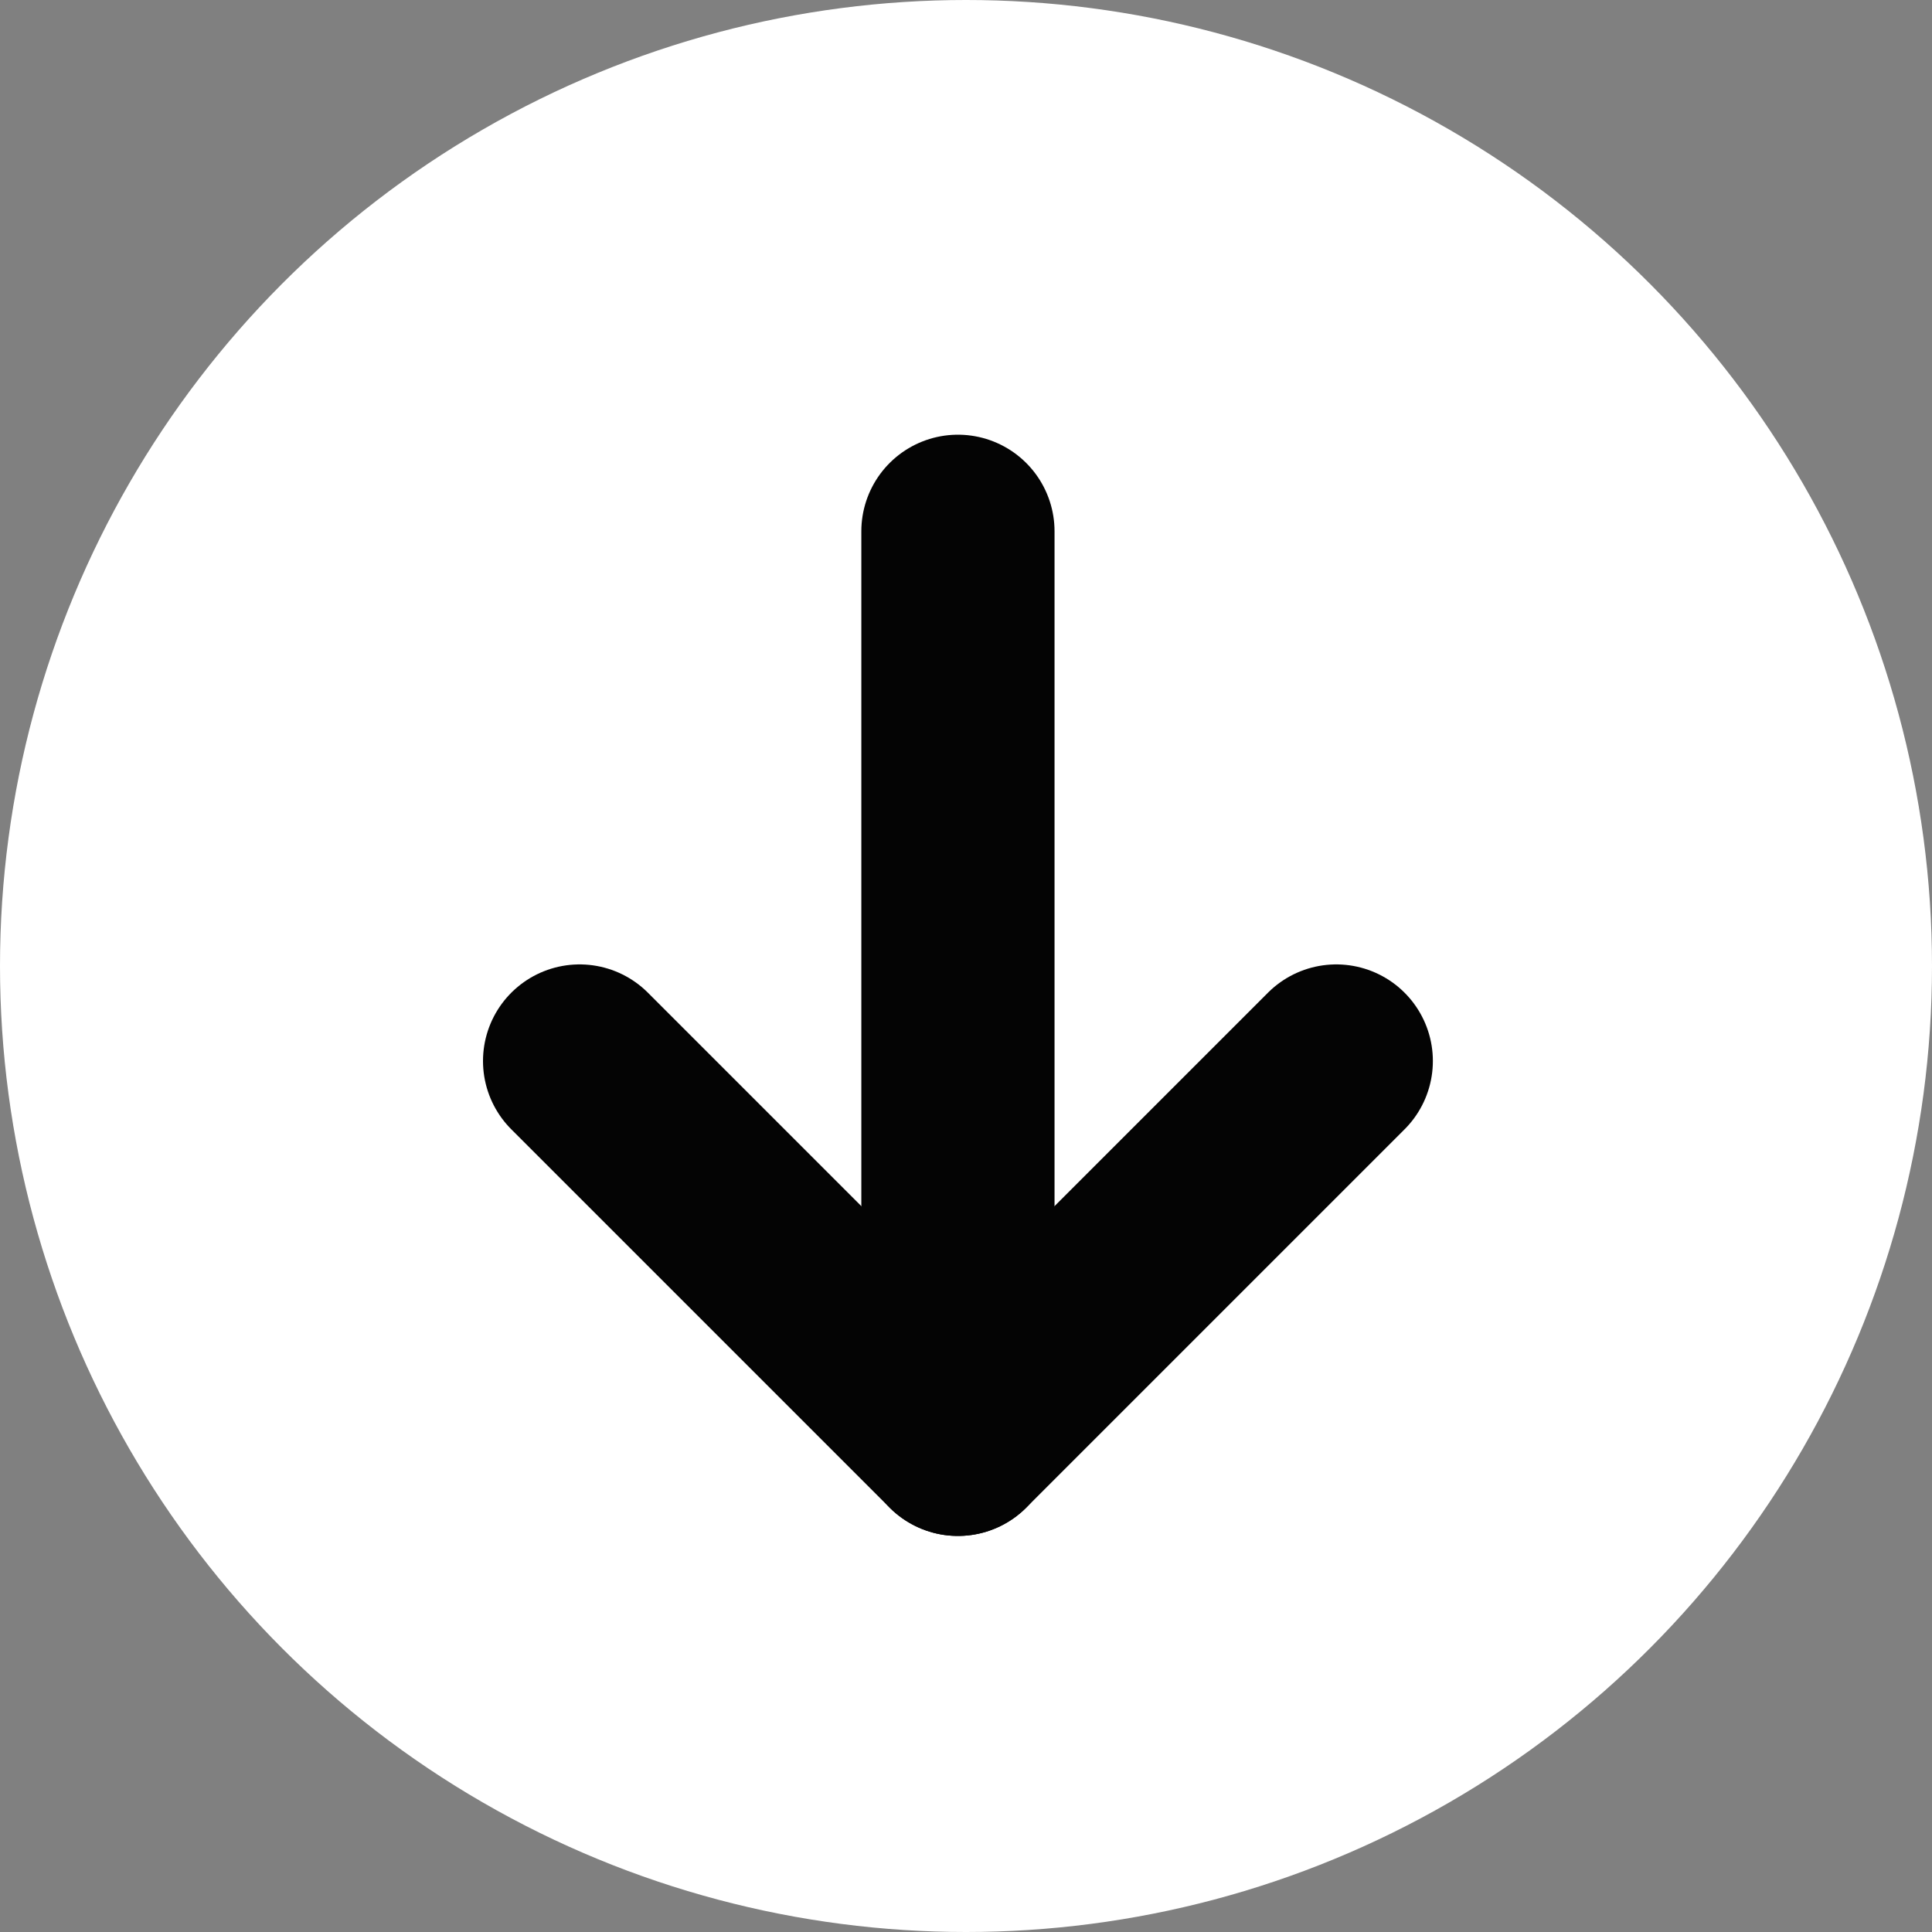
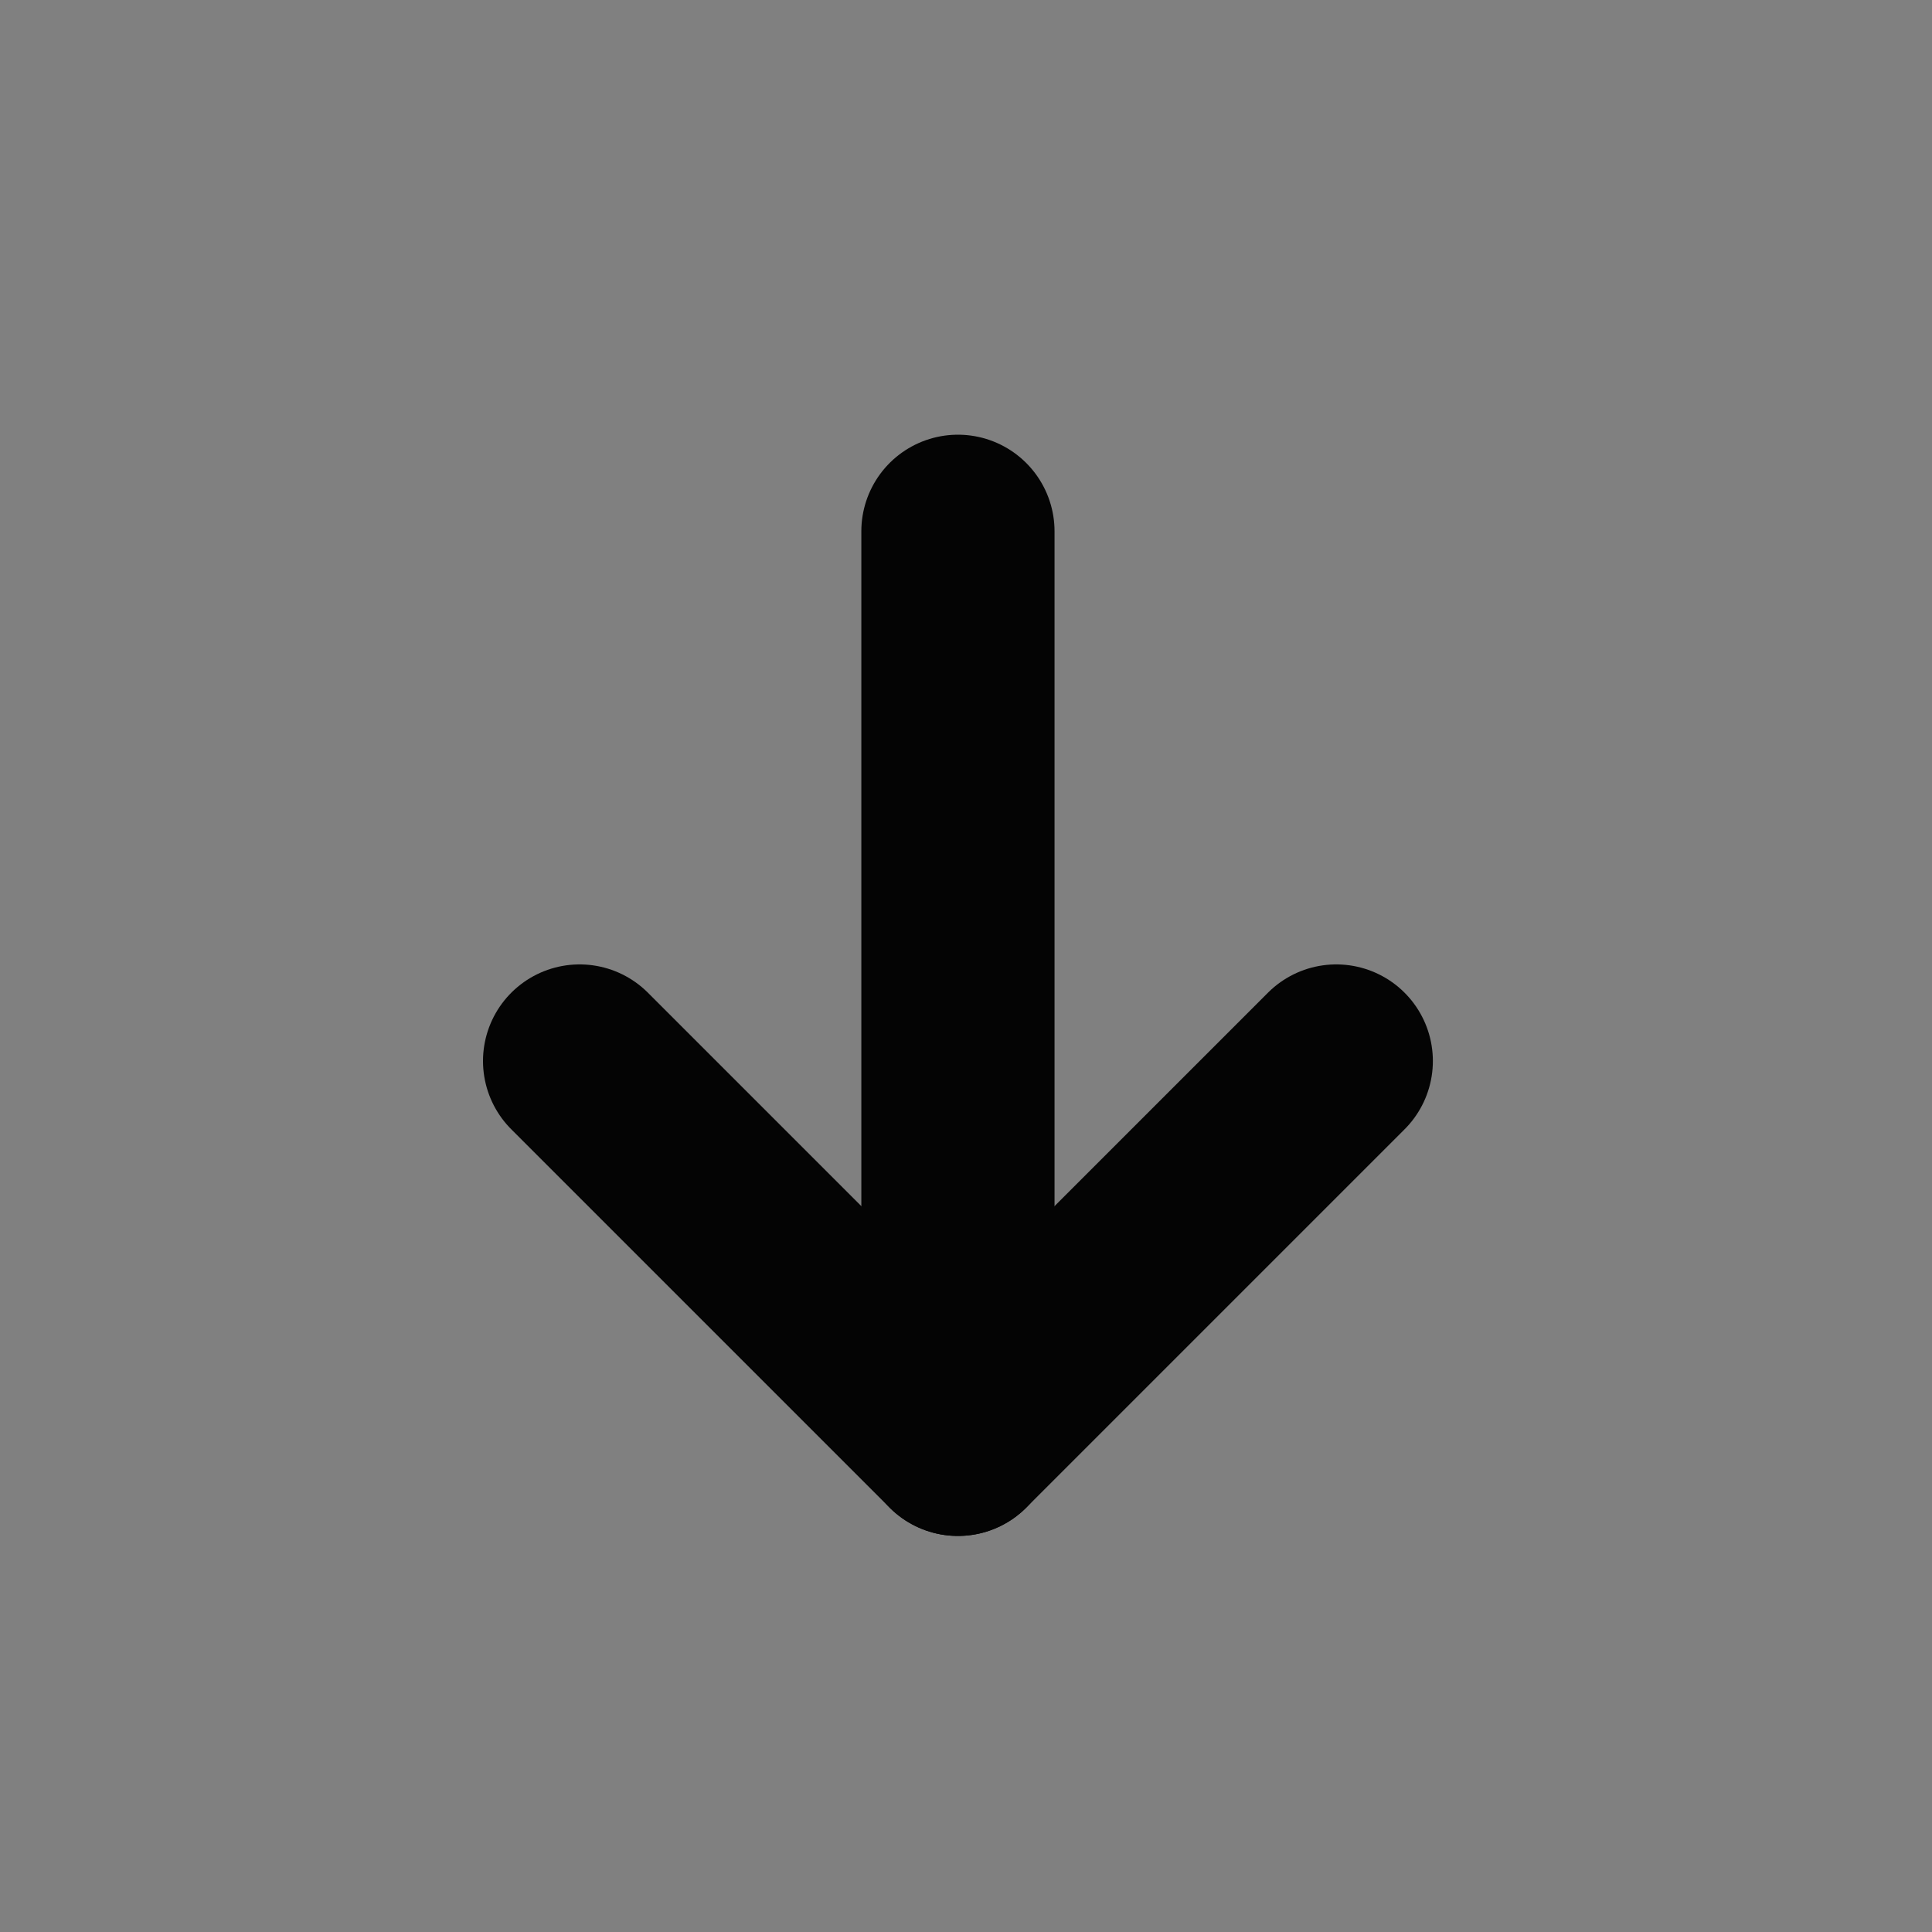
<svg xmlns="http://www.w3.org/2000/svg" width="40" height="40" viewBox="0 0 40 40" fill="none">
  <rect x="0" y="0" width="40" height="40" fill="#808080" stroke="none" />
-   <circle cx="20" cy="20" r="20" fill="white" />
  <path d="M12 21.967L19.833 29.8L27.666 21.967" stroke="#040404" stroke-width="4" stroke-linecap="round" stroke-linejoin="round" />
  <path d="M19.833 11V29.8" stroke="#040404" stroke-width="4" stroke-linecap="round" stroke-linejoin="round" />
</svg>